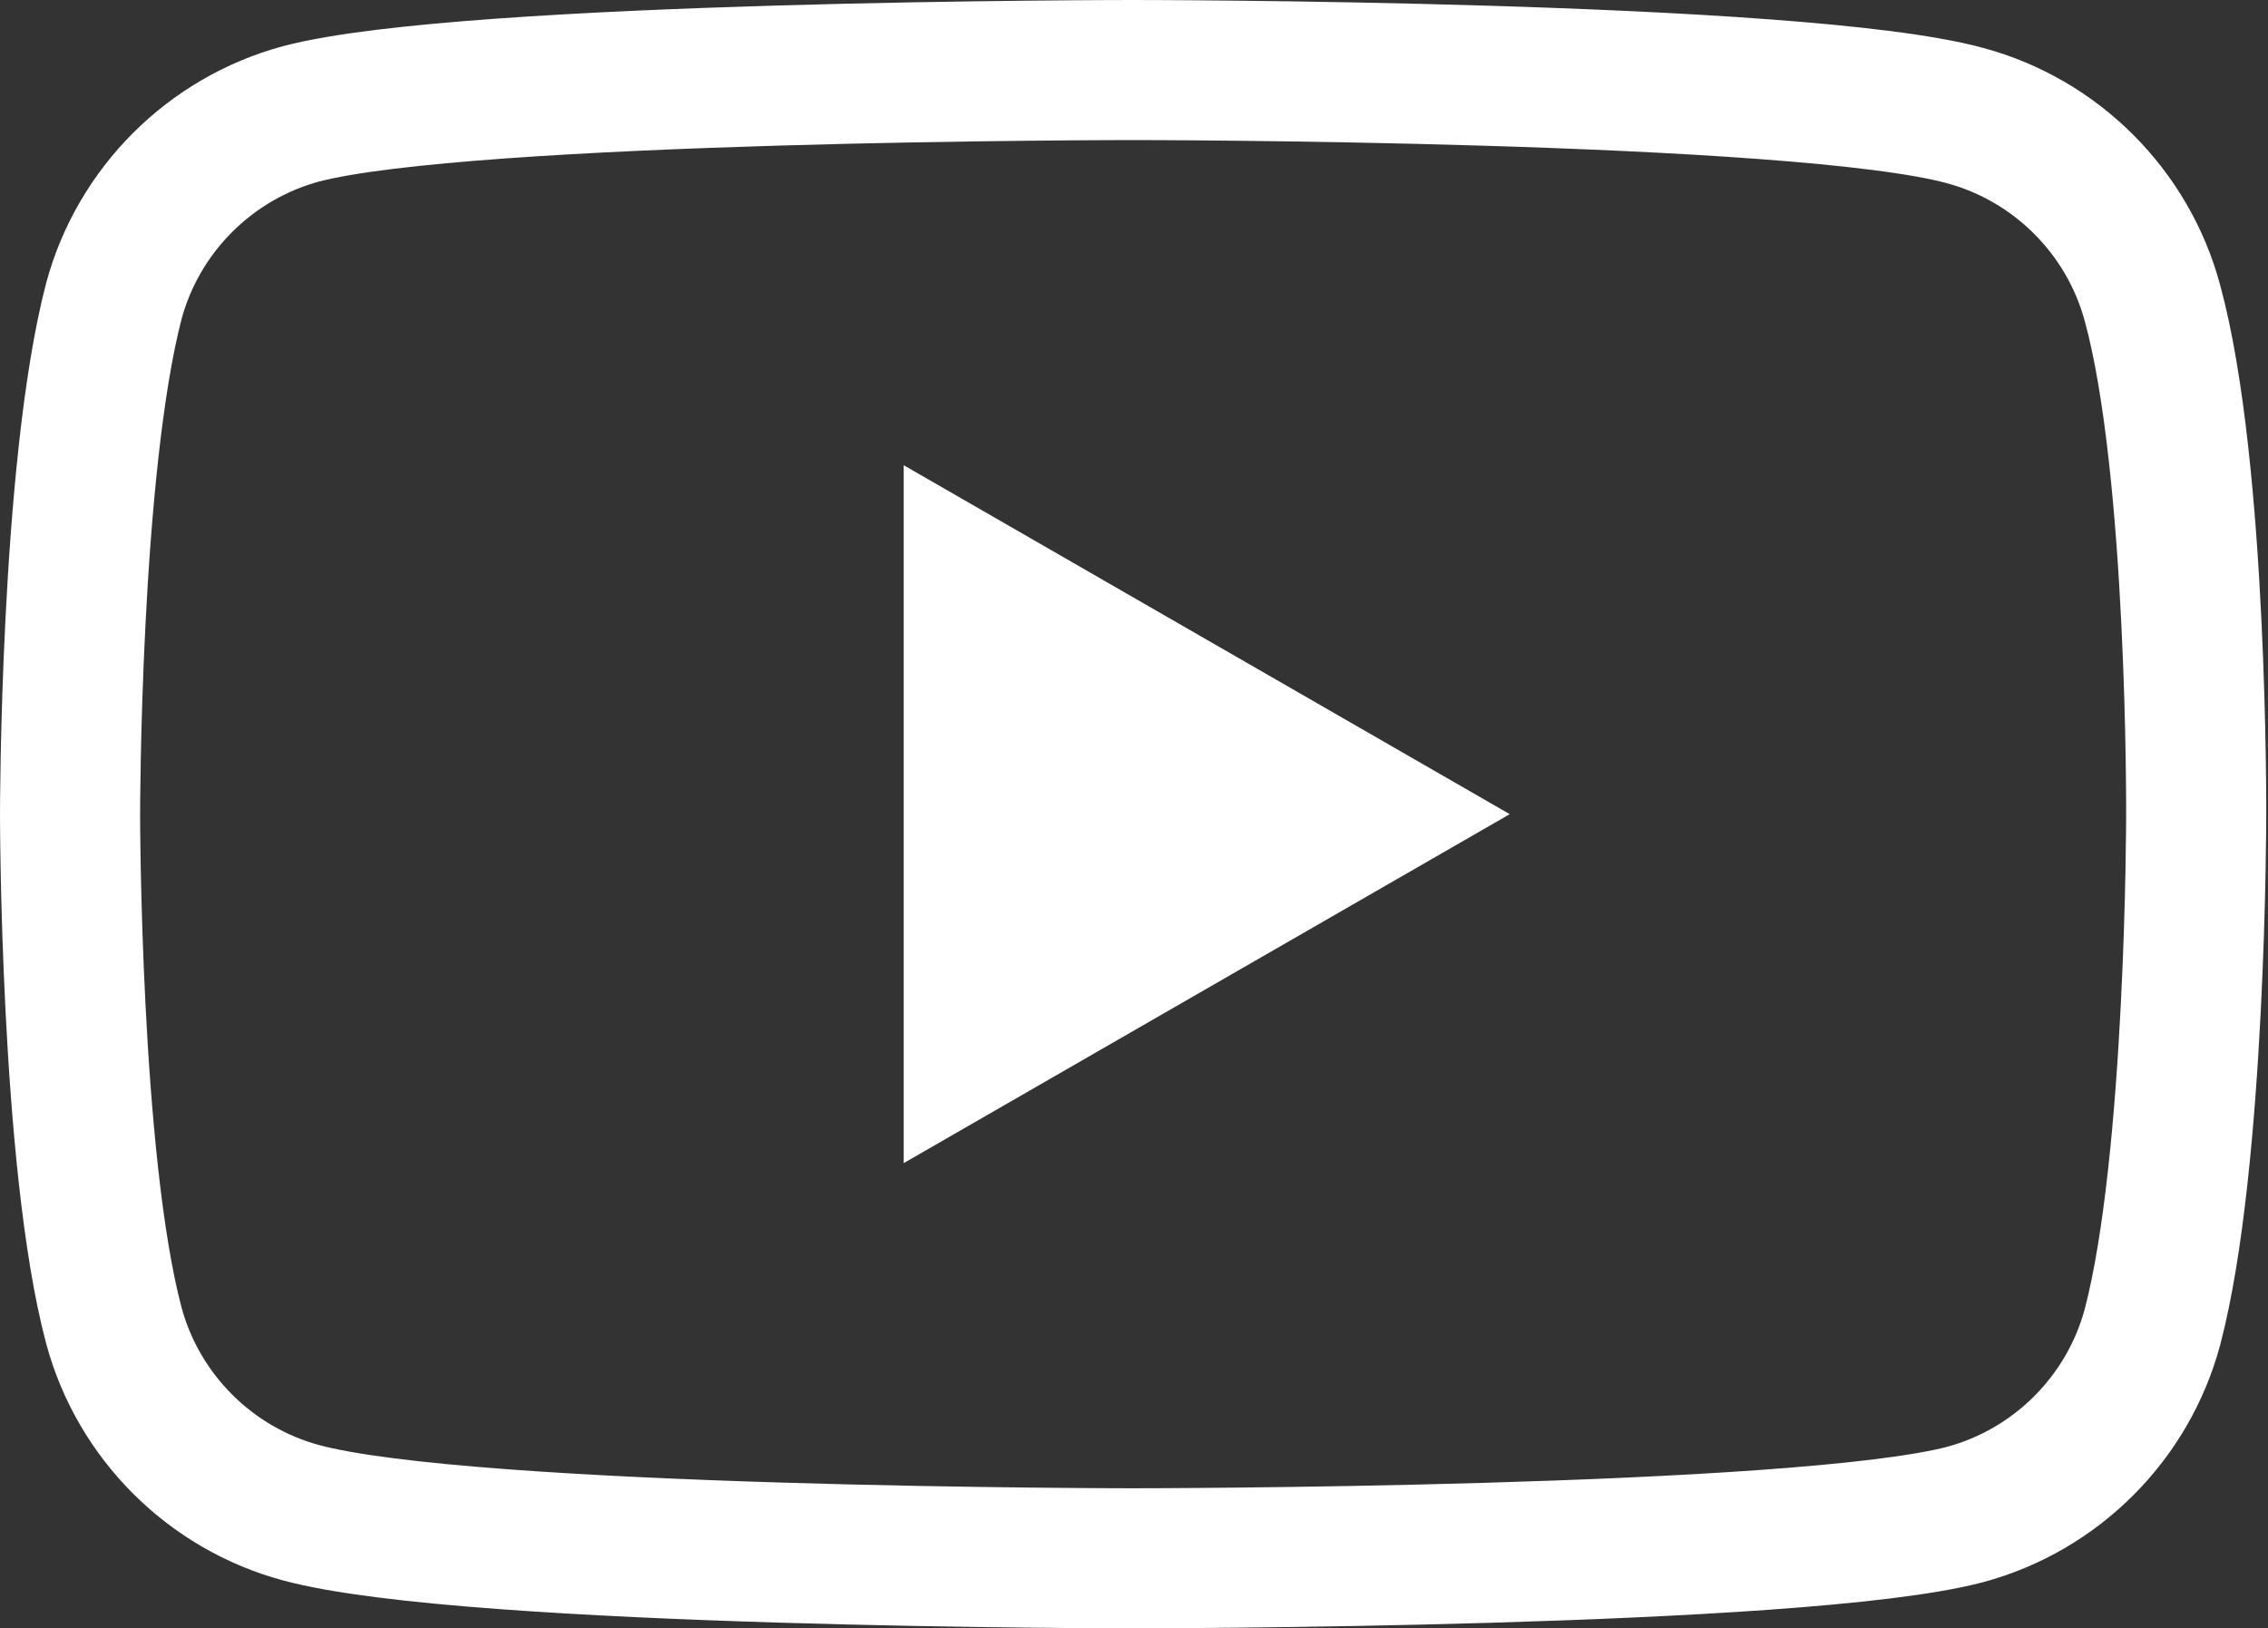
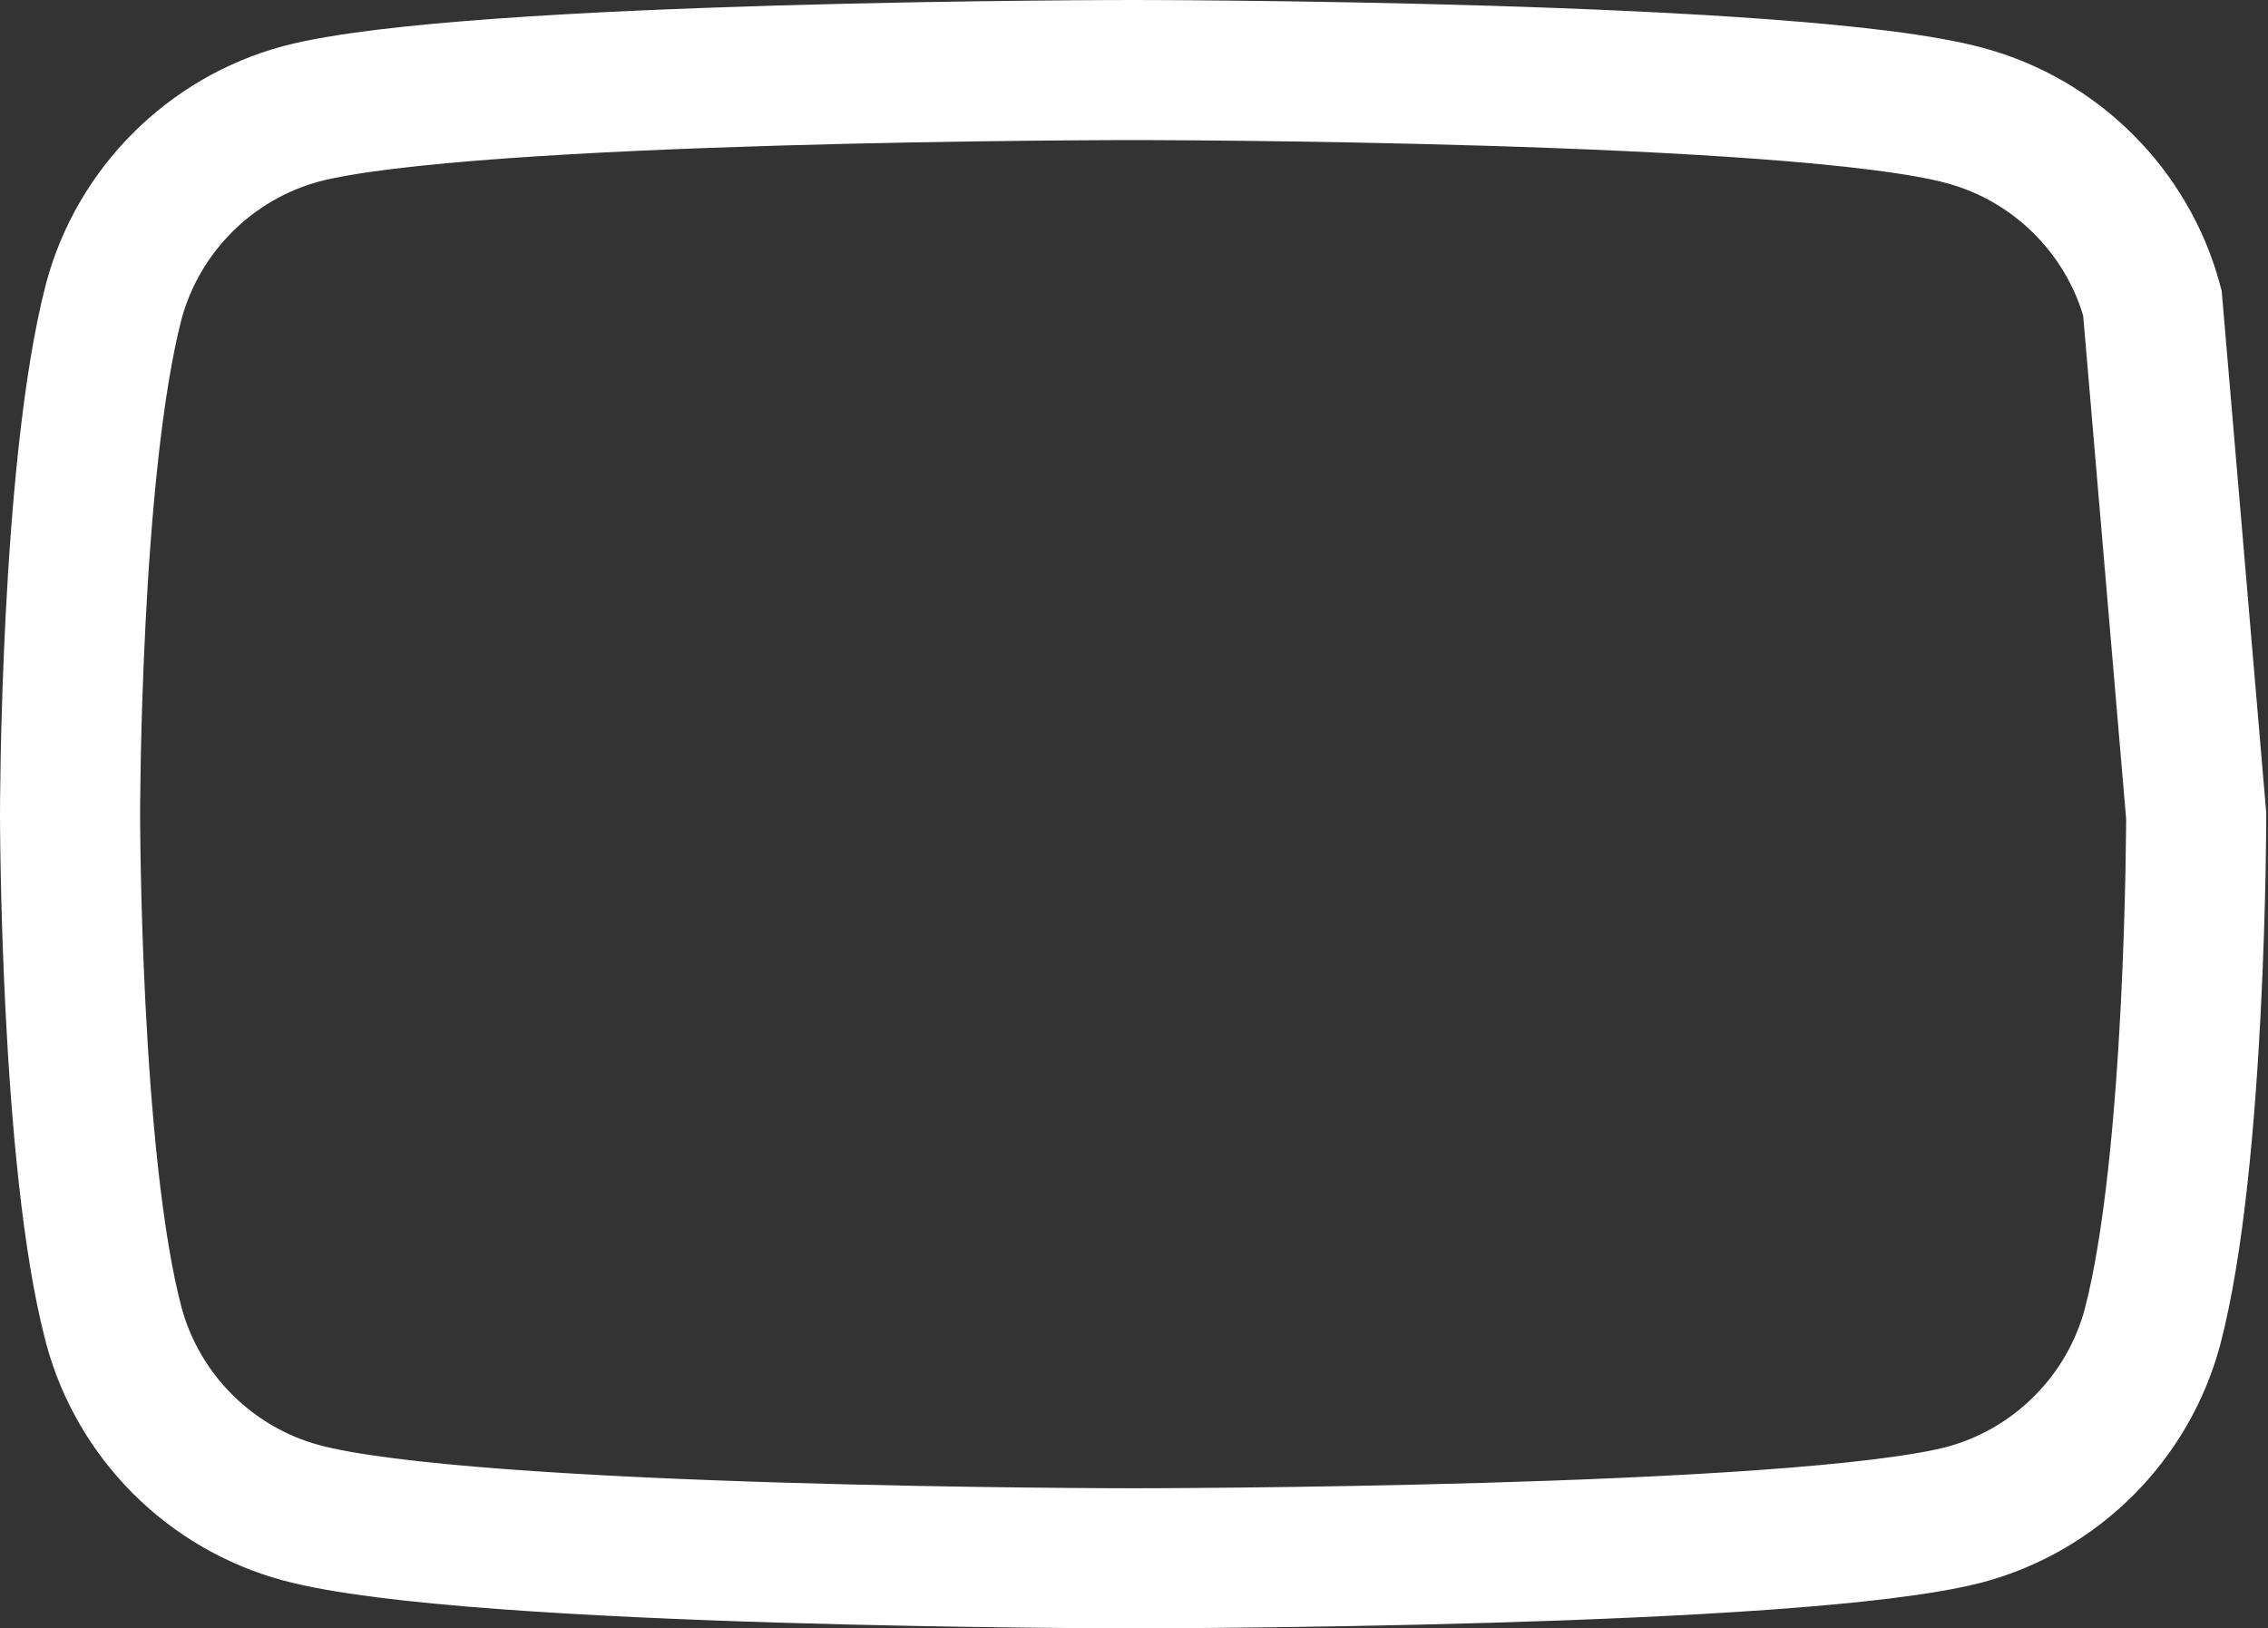
<svg xmlns="http://www.w3.org/2000/svg" version="1.1" id="Ebene_1" x="0px" y="0px" viewBox="0 0 129.5 93" style="enable-background:new 0 0 129.5 93;" xml:space="preserve">
  <rect x="0" y="0" width="129.5" height="93" fill="#333333" stroke="none" />
  <style type="text/css">
	.st0{fill:none;stroke:#ffffff;stroke-width:8;stroke-miterlimit:10;}
	.st1{fill:#ffffff;stroke:#ffffff;stroke-width:2;stroke-miterlimit:10;}
</style>
  <g>
-     <path class="st0" d="M122.9,17.3c-1.4-5.2-5.5-9.3-10.7-10.7C102.7,4,64.7,4,64.7,4s-38,0-47.5,2.5c-5.2,1.4-9.3,5.5-10.7,10.7   C4,26.8,4,46.5,4,46.5s0,19.8,2.5,29.2c1.4,5.2,5.5,9.3,10.7,10.7C26.8,89,64.7,89,64.7,89s38,0,47.5-2.5   c5.2-1.4,9.3-5.5,10.7-10.7c2.5-9.5,2.5-29.2,2.5-29.2S125.5,26.8,122.9,17.3z" />
-     <polygon class="st1" points="52.6,64.7 52.6,28.3 84.2,46.5  " />
+     <path class="st0" d="M122.9,17.3c-1.4-5.2-5.5-9.3-10.7-10.7C102.7,4,64.7,4,64.7,4s-38,0-47.5,2.5c-5.2,1.4-9.3,5.5-10.7,10.7   C4,26.8,4,46.5,4,46.5s0,19.8,2.5,29.2c1.4,5.2,5.5,9.3,10.7,10.7C26.8,89,64.7,89,64.7,89s38,0,47.5-2.5   c5.2-1.4,9.3-5.5,10.7-10.7c2.5-9.5,2.5-29.2,2.5-29.2z" />
  </g>
</svg>